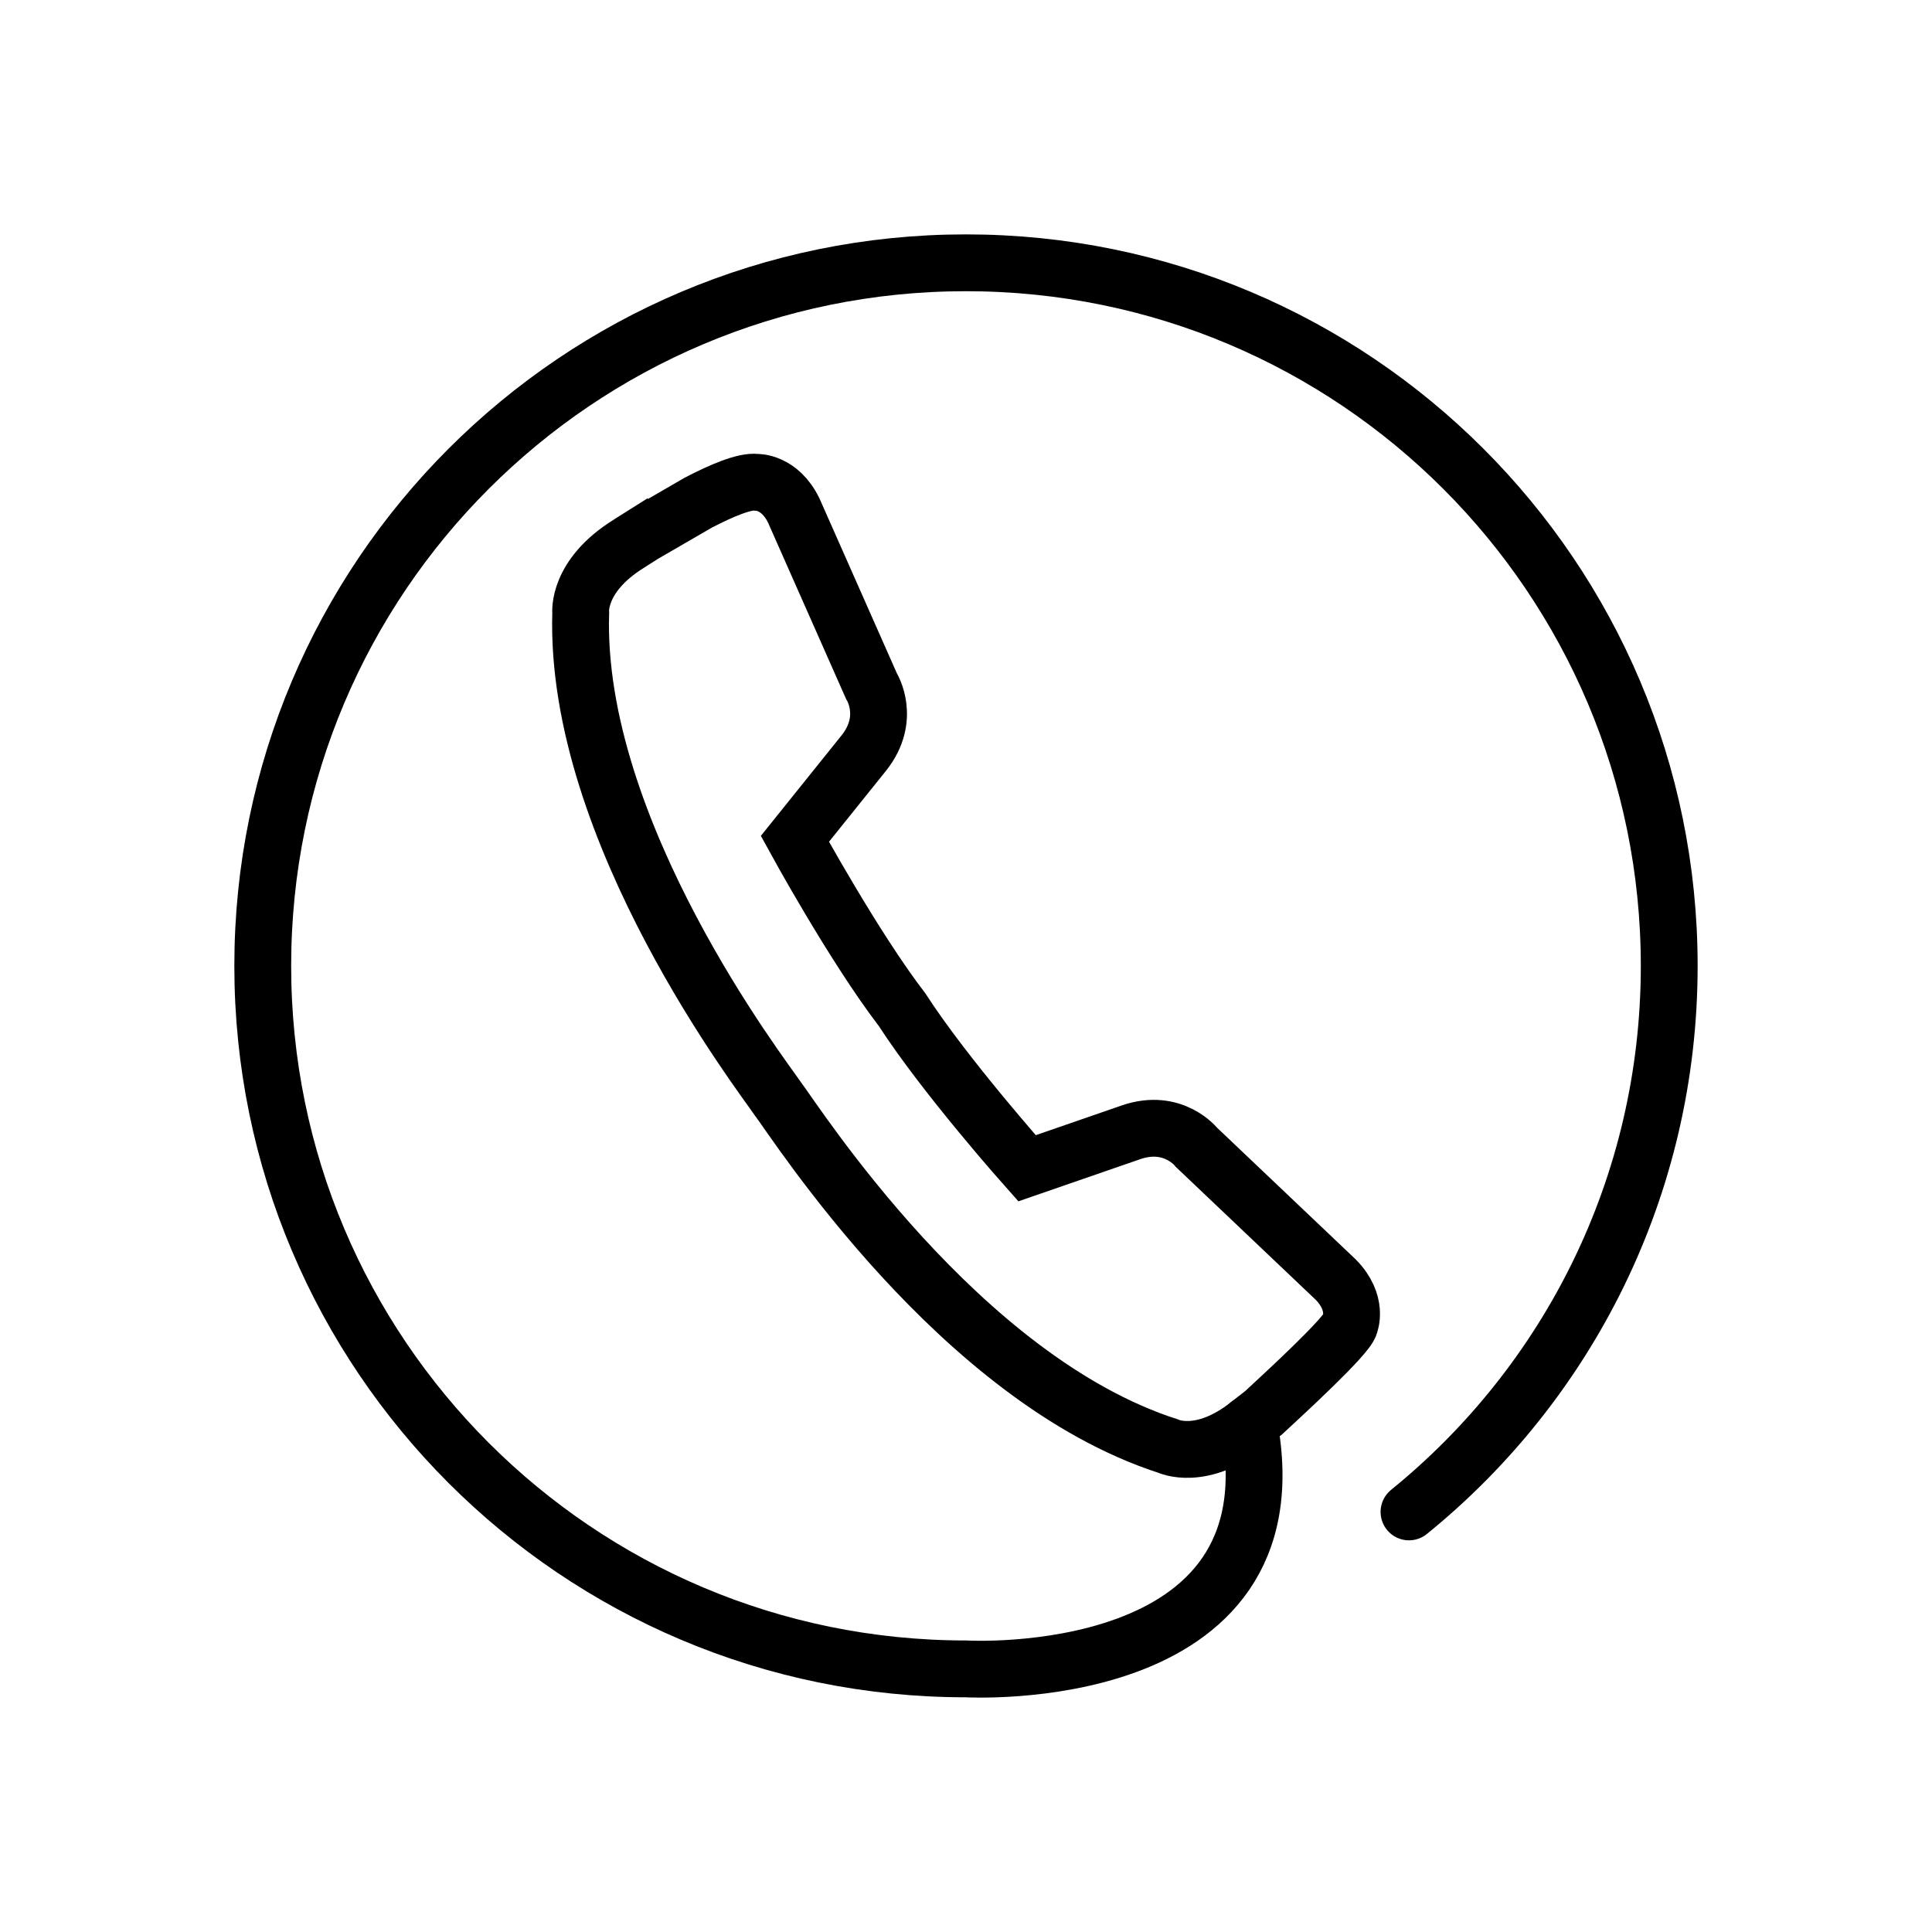
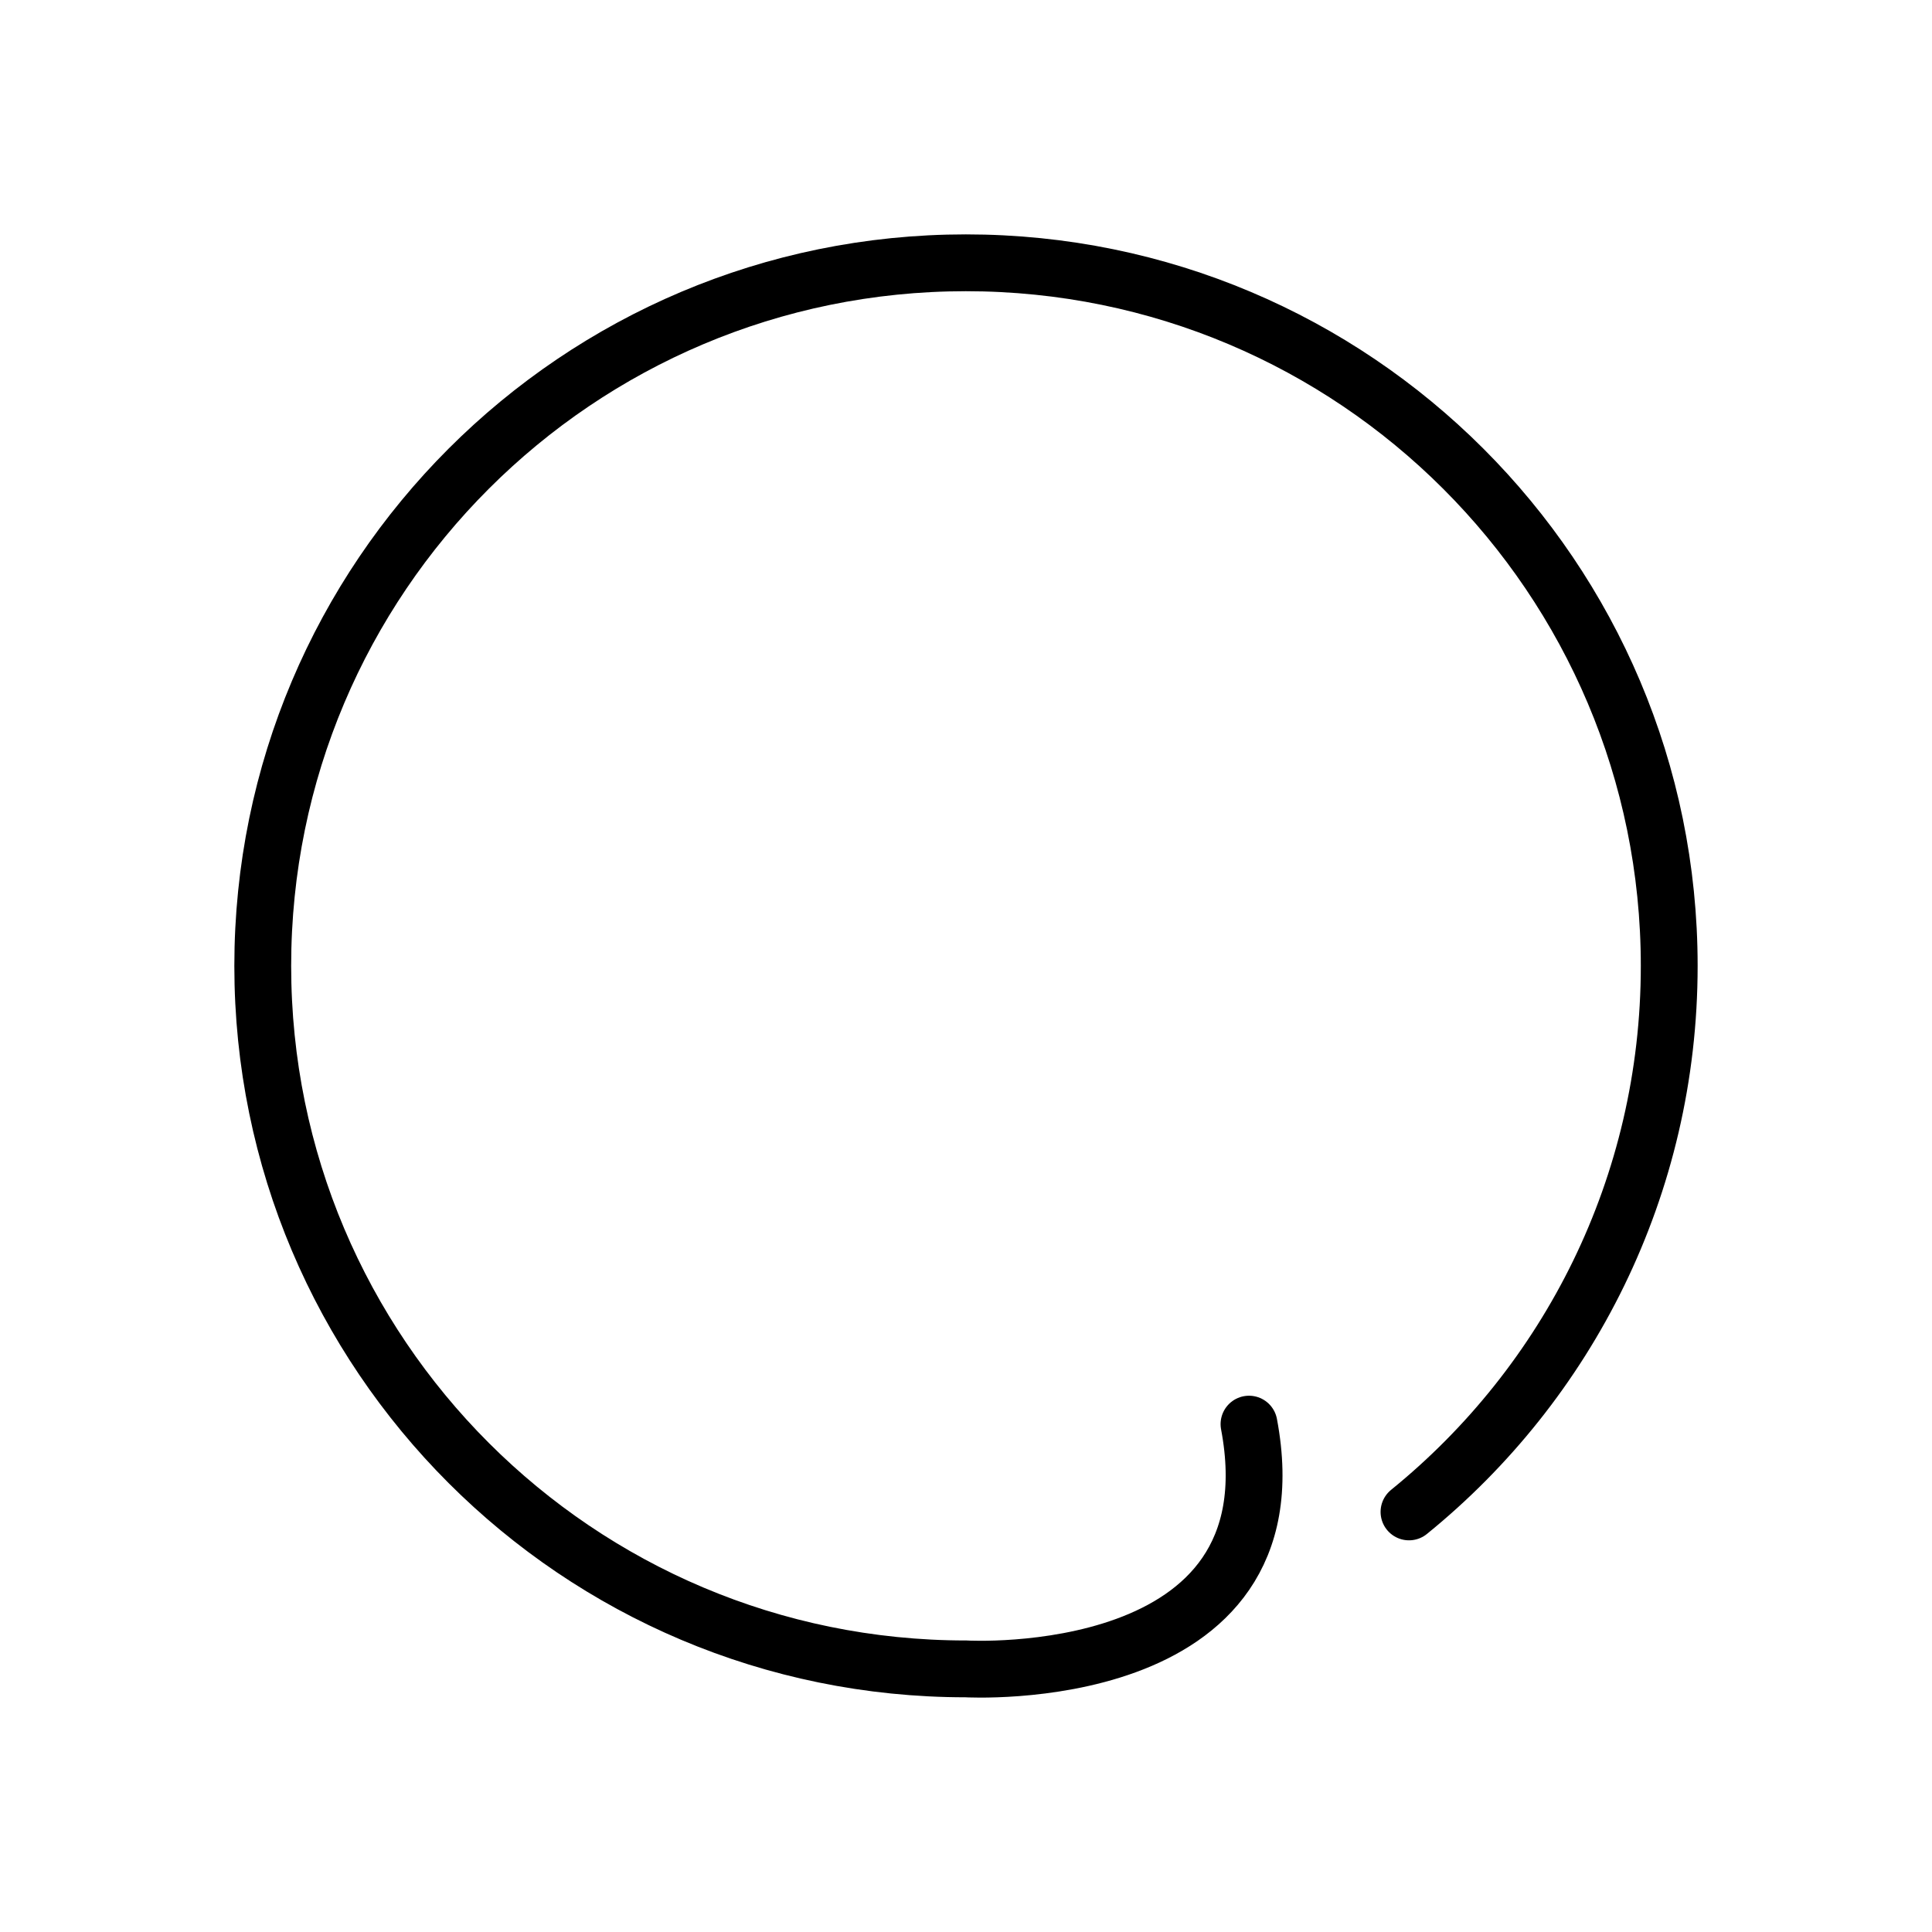
<svg xmlns="http://www.w3.org/2000/svg" viewBox="0 0 85 85" xml:space="preserve">
-   <path d="M28.306 23.514c-.399.25-.648.413-.648.413-2.283 1.418-2.109 3.033-2.109 3.033-.301 9.636 8.027 20.42 8.645 21.342.855 1.125 8.014 12.359 17.194 15.318 0 0 1.463.707 3.564-.965l.65-.508c.832-.773 3.676-3.375 3.787-3.873 0 0 .391-.949-.623-1.977l-6.119-5.812s-1.021-1.309-2.883-.67l-4.58 1.584s-3.609-4.051-5.493-6.973c-2.116-2.755-4.719-7.52-4.719-7.52l3.031-3.774c1.228-1.541.339-2.943.339-2.943l-3.417-7.721c-.624-1.296-1.65-1.249-1.65-1.249-.516-.064-1.531.363-2.558.898l-2.411 1.397z" fill="none" stroke="#000000" stroke-linecap="round" stroke-miterlimit="10" stroke-width="2.5" class="stroke-394553" />
  <path d="M61.99 66.518c6.988-5.67 11.449-14.324 11.449-24.023 0-17.085-13.848-30.933-30.944-30.933-17.084 0-30.935 13.848-30.935 30.933 0 17.083 13.851 30.929 30.935 30.929 0 0 14.651.848 12.456-10.768" fill="none" stroke="#000000" stroke-linecap="round" stroke-miterlimit="10" stroke-width="2.5" class="stroke-394553" />
</svg>